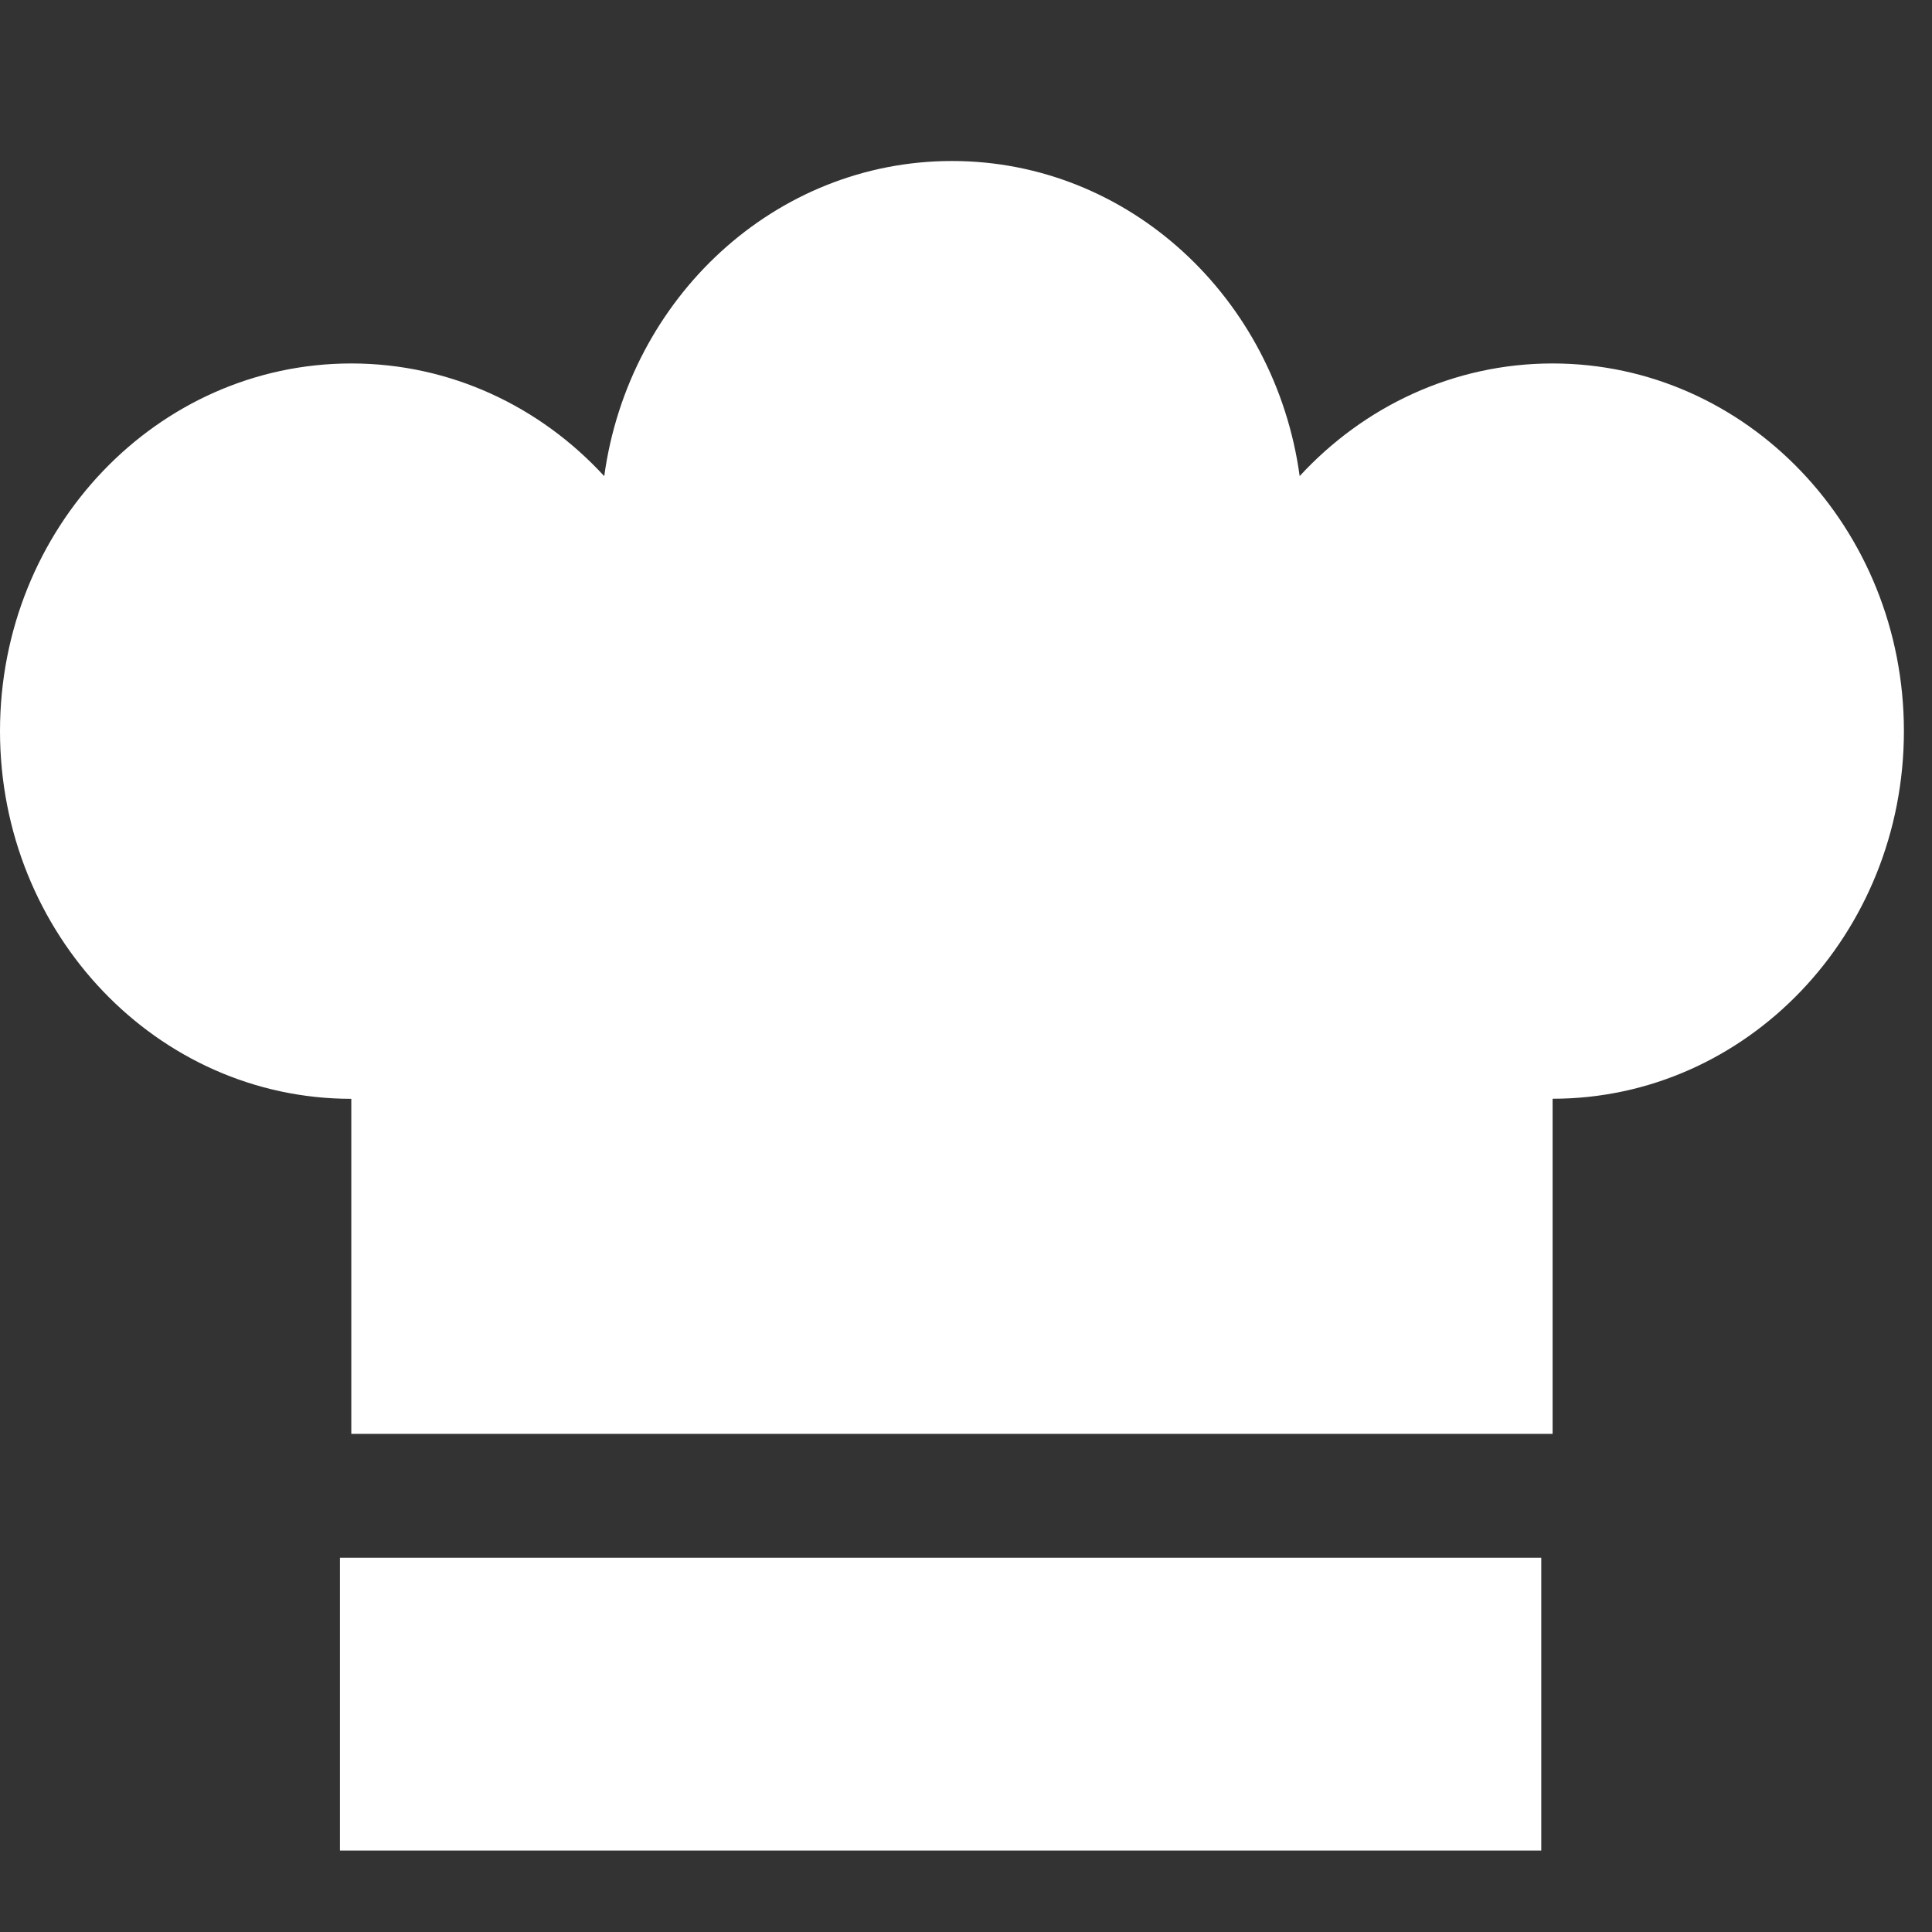
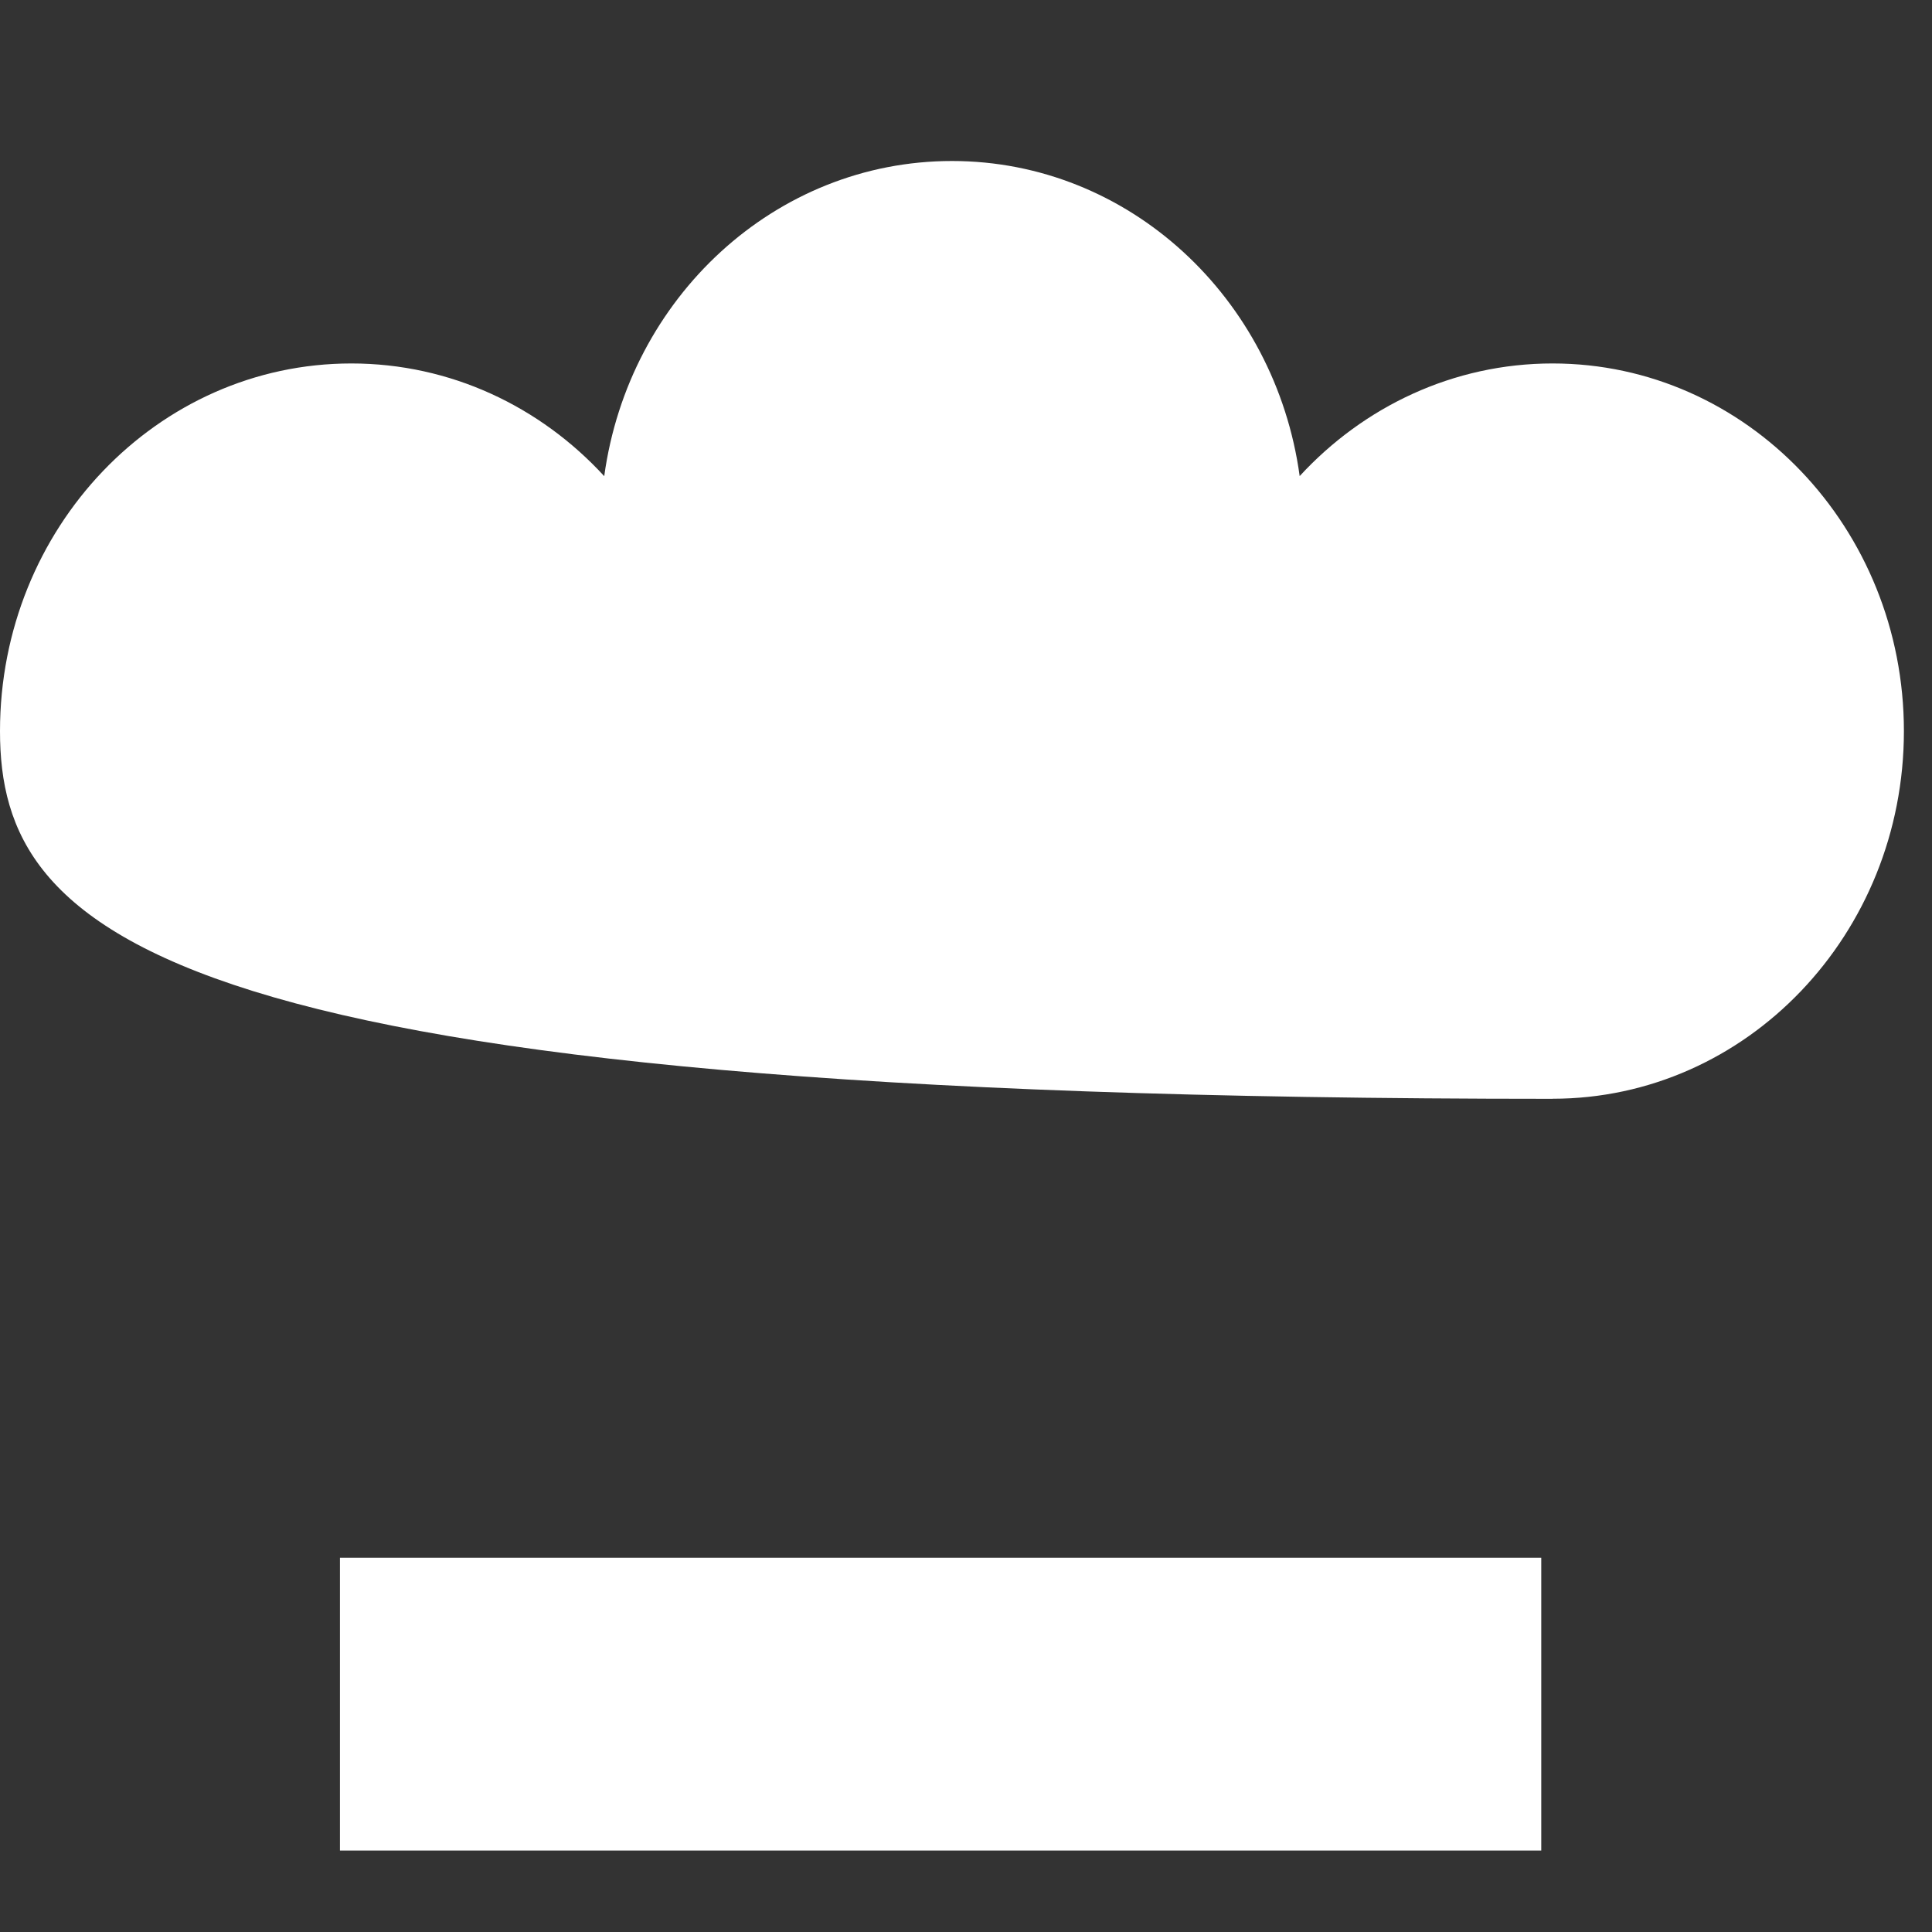
<svg xmlns="http://www.w3.org/2000/svg" width="24" height="24" viewBox="0 0 24 24">
  <rect x="0" y="0" width="24" height="24" fill="#333333" stroke="none" />
-   <path fill="#FFF" fill-rule="evenodd" d="M19.287 4.515c2.41 0 4.364 2.045 4.364 4.567 0 2.522-1.954 4.567-4.364 4.567v4.163H4.364V13.65C1.954 13.65 0 11.604 0 9.082 0 6.56 1.954 4.515 4.364 4.515c1.235 0 2.349.537 3.142 1.4C7.81 3.7 9.627 2 11.826 2c2.198 0 4.016 1.701 4.319 3.914.794-.862 1.908-1.399 3.142-1.399zM4.223 22.988v-3.637h14.923v3.637H4.223z" />
+   <path fill="#FFF" fill-rule="evenodd" d="M19.287 4.515c2.41 0 4.364 2.045 4.364 4.567 0 2.522-1.954 4.567-4.364 4.567v4.163V13.65C1.954 13.65 0 11.604 0 9.082 0 6.56 1.954 4.515 4.364 4.515c1.235 0 2.349.537 3.142 1.4C7.81 3.7 9.627 2 11.826 2c2.198 0 4.016 1.701 4.319 3.914.794-.862 1.908-1.399 3.142-1.399zM4.223 22.988v-3.637h14.923v3.637H4.223z" />
</svg>